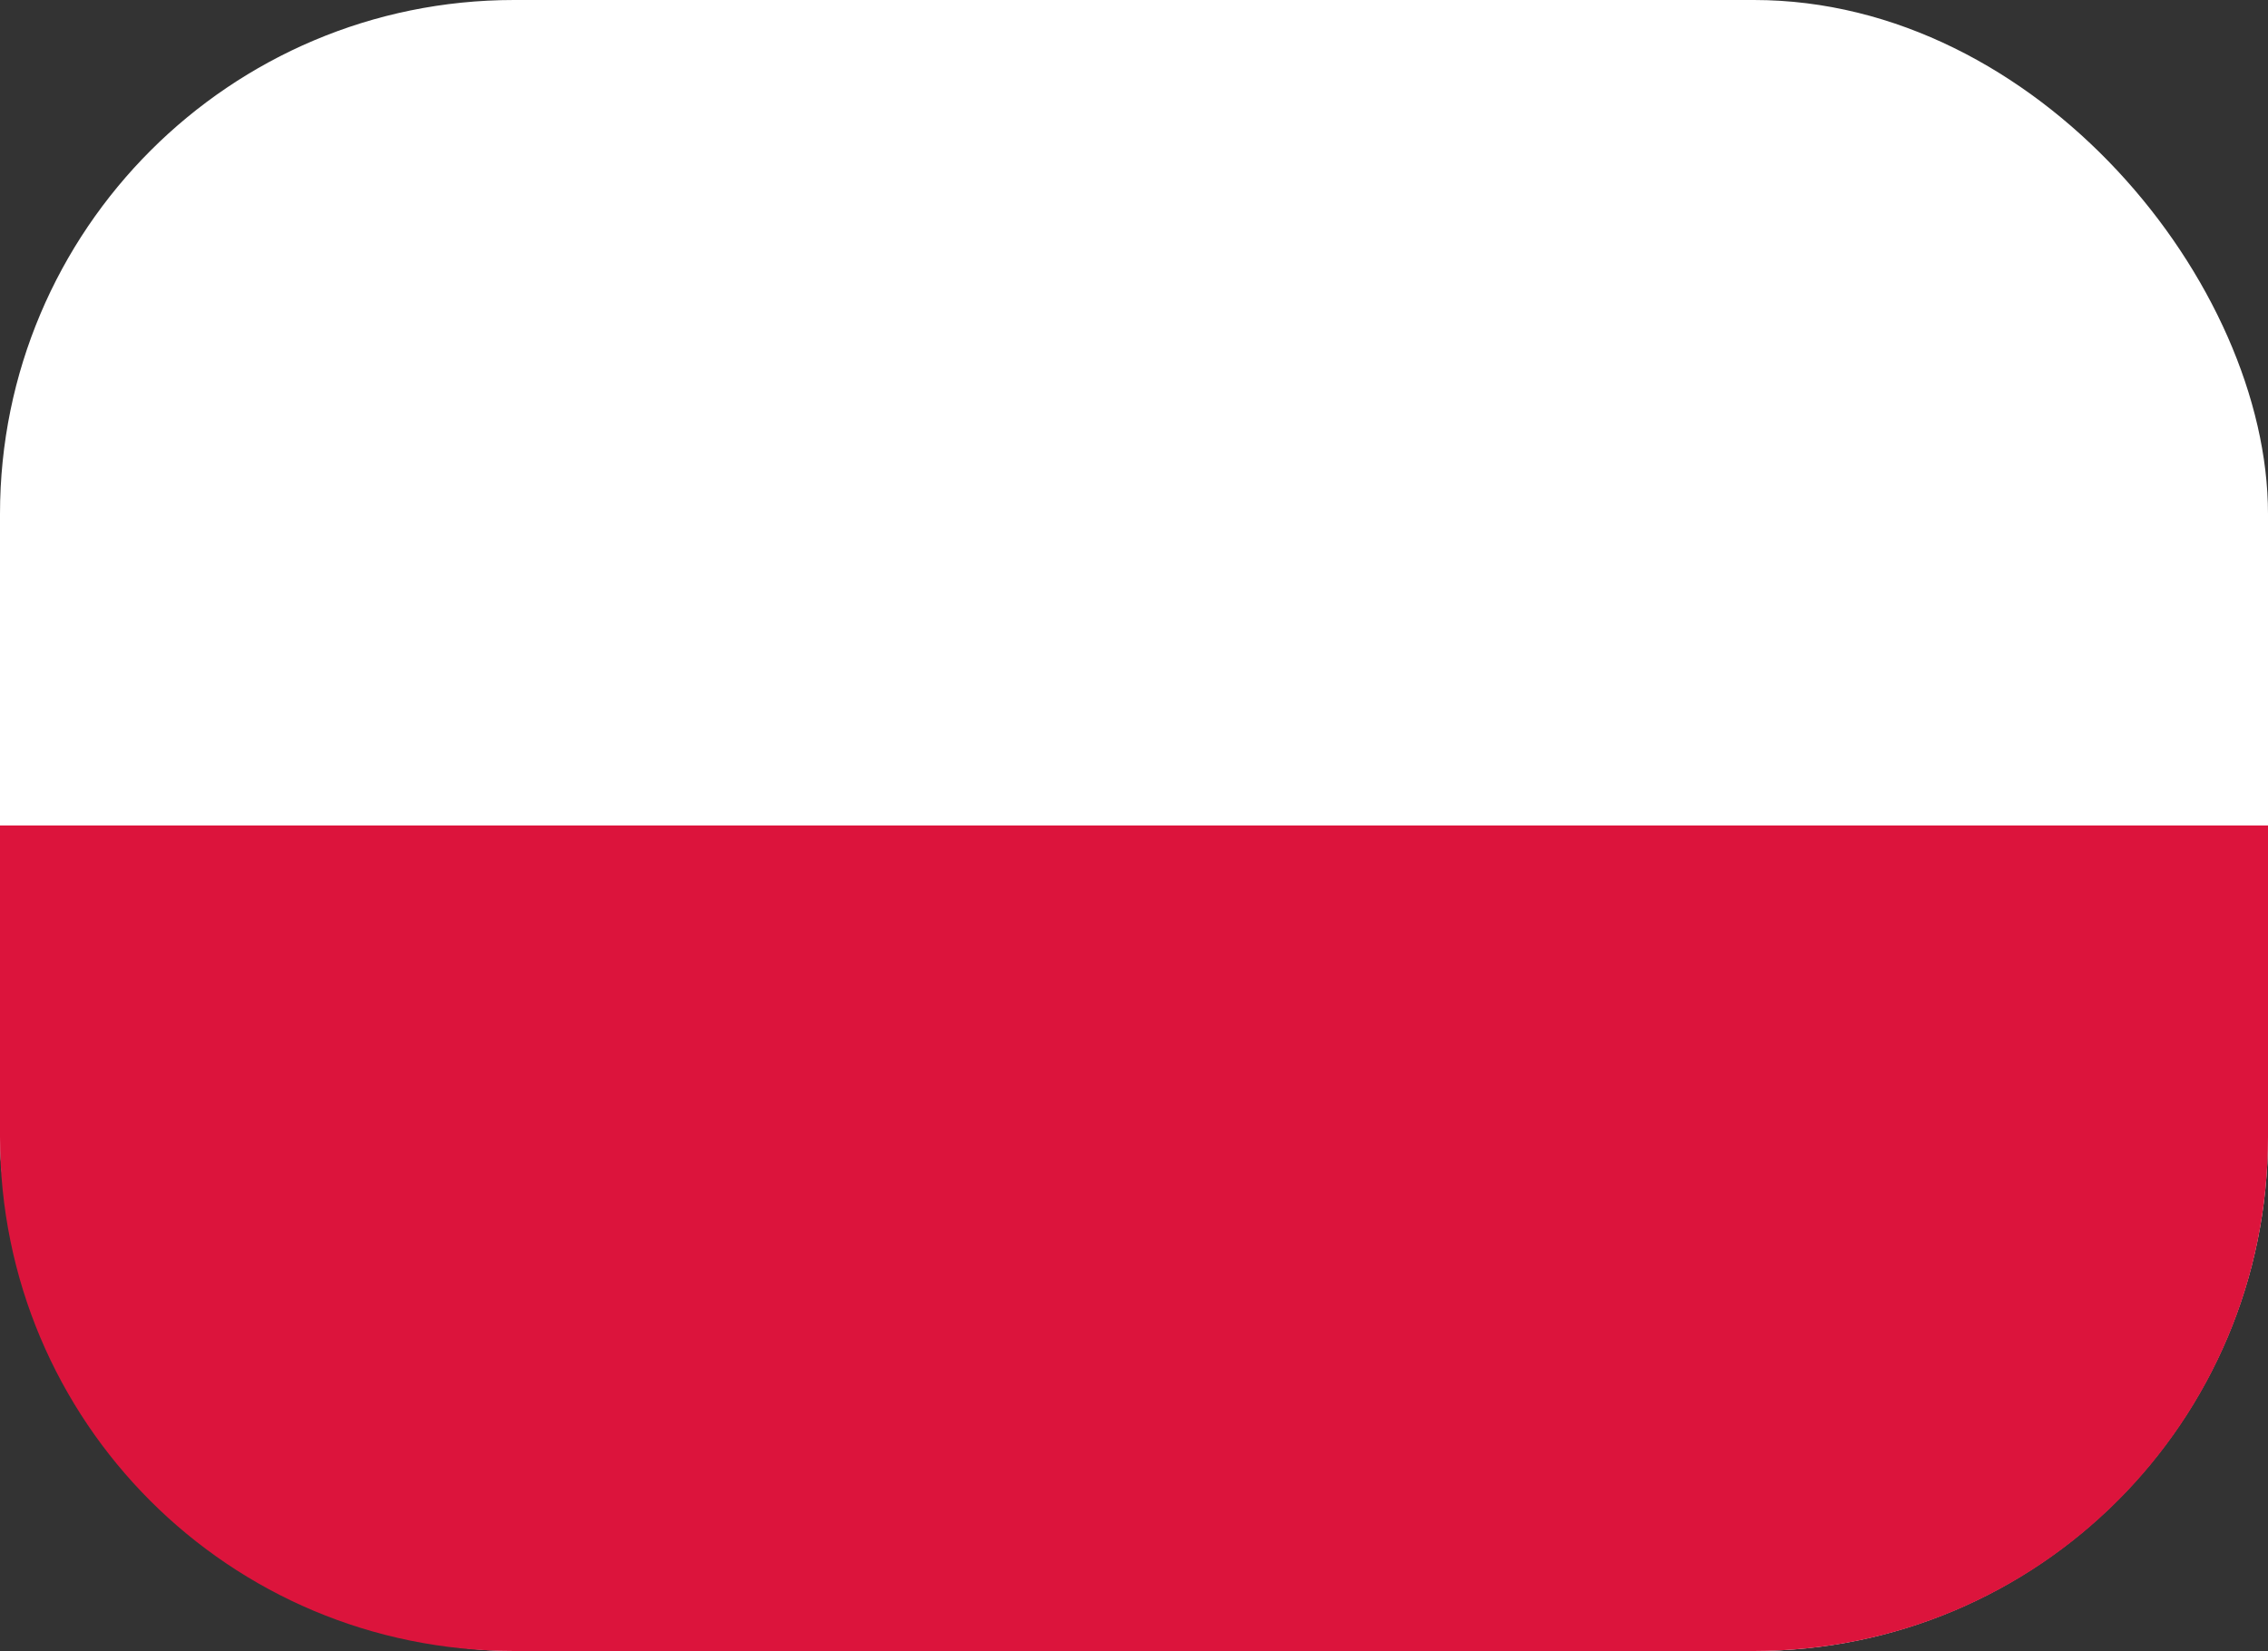
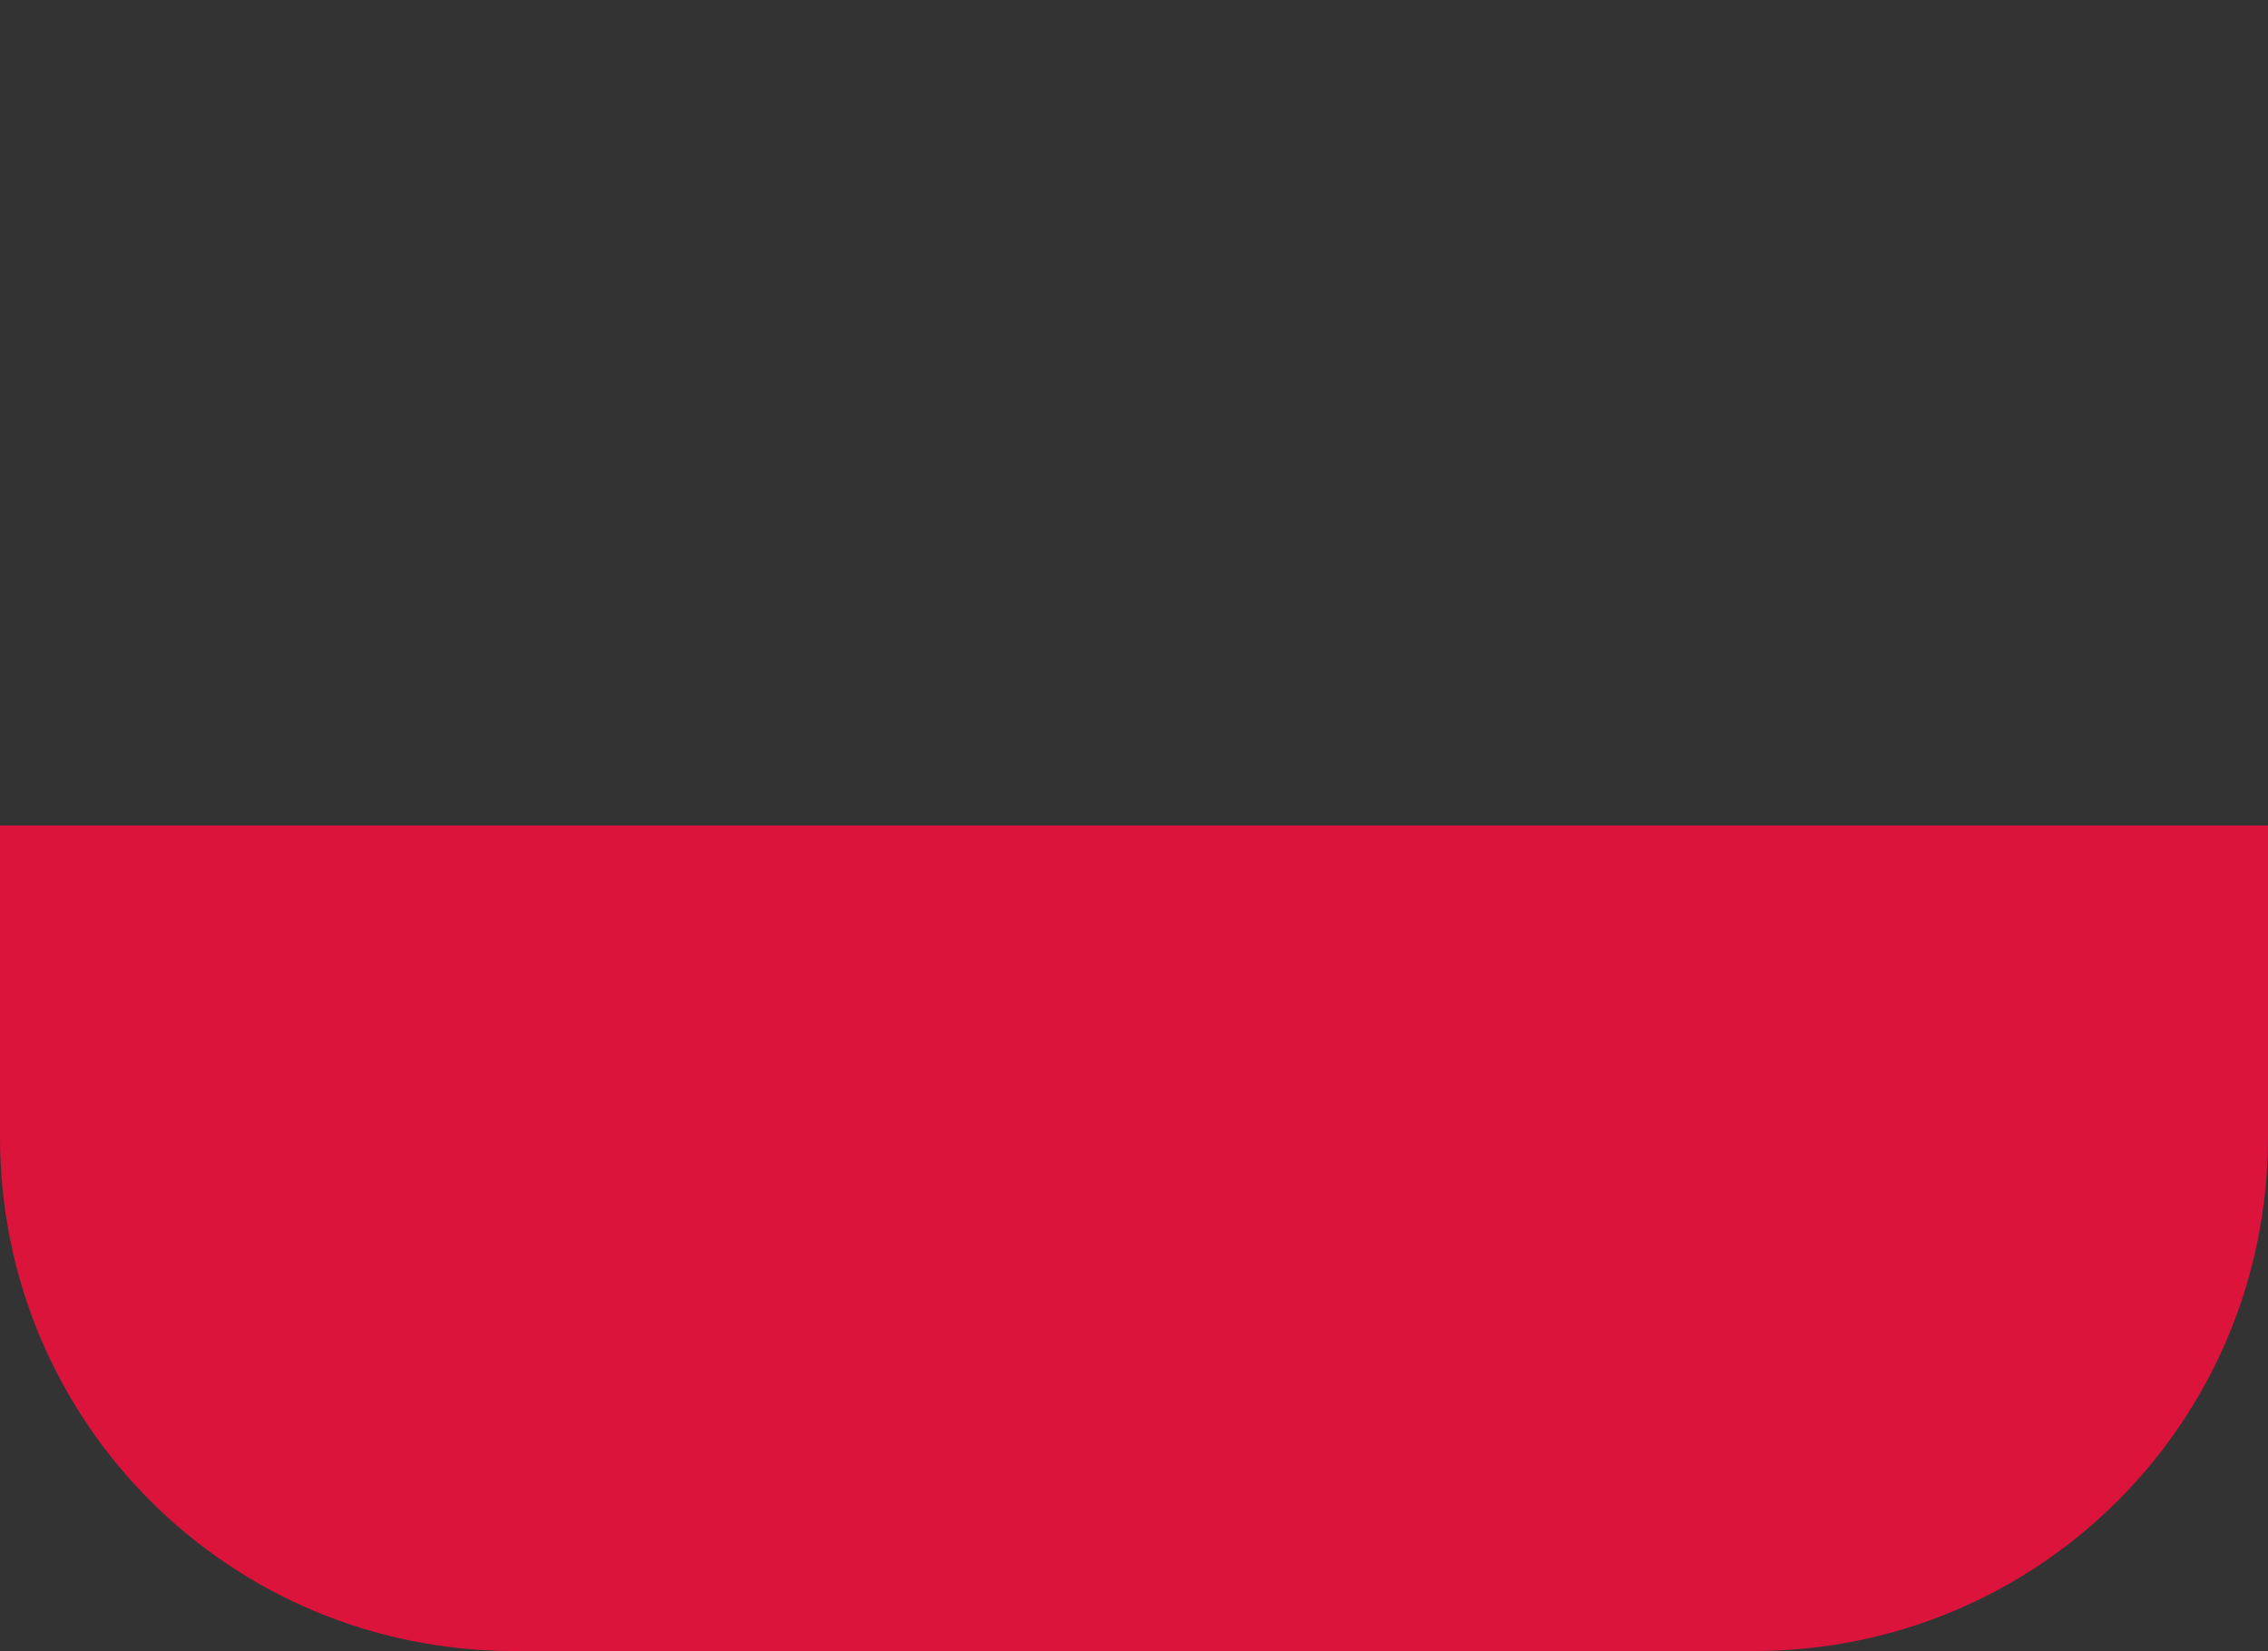
<svg xmlns="http://www.w3.org/2000/svg" width="750" height="546" viewBox="0 0 60 43.68" aria-hidden="true" role="img" class="iconify iconify--emojione" preserveAspectRatio="xMidYMid" version="1.1" id="svg3">
  <rect x="0" y="0" width="60" height="43.68" fill="#333333" stroke="none" />
  <defs id="defs3" />
-   <rect style="display:inline;fill:#ffffff;fill-opacity:1;stroke-width:0.05;stroke-linecap:round" id="rect1-8-4" width="60" height="43.68" x="3.9968029e-15" y="2.1892165e-08" ry="13.6" />
-   <path d="M 60,21.84 H 0 v 8.24 c 0,7.534 6.066,13.6 13.6,13.6 h 32.8 c 7.534,0 13.6,-6.066 13.6,-13.6 z" style="fill:#dc143c;stroke-width:0.045;stroke-linecap:round" id="path2" />
+   <path d="M 60,21.84 H 0 v 8.24 c 0,7.534 6.066,13.6 13.6,13.6 h 32.8 c 7.534,0 13.6,-6.066 13.6,-13.6 " style="fill:#dc143c;stroke-width:0.045;stroke-linecap:round" id="path2" />
</svg>